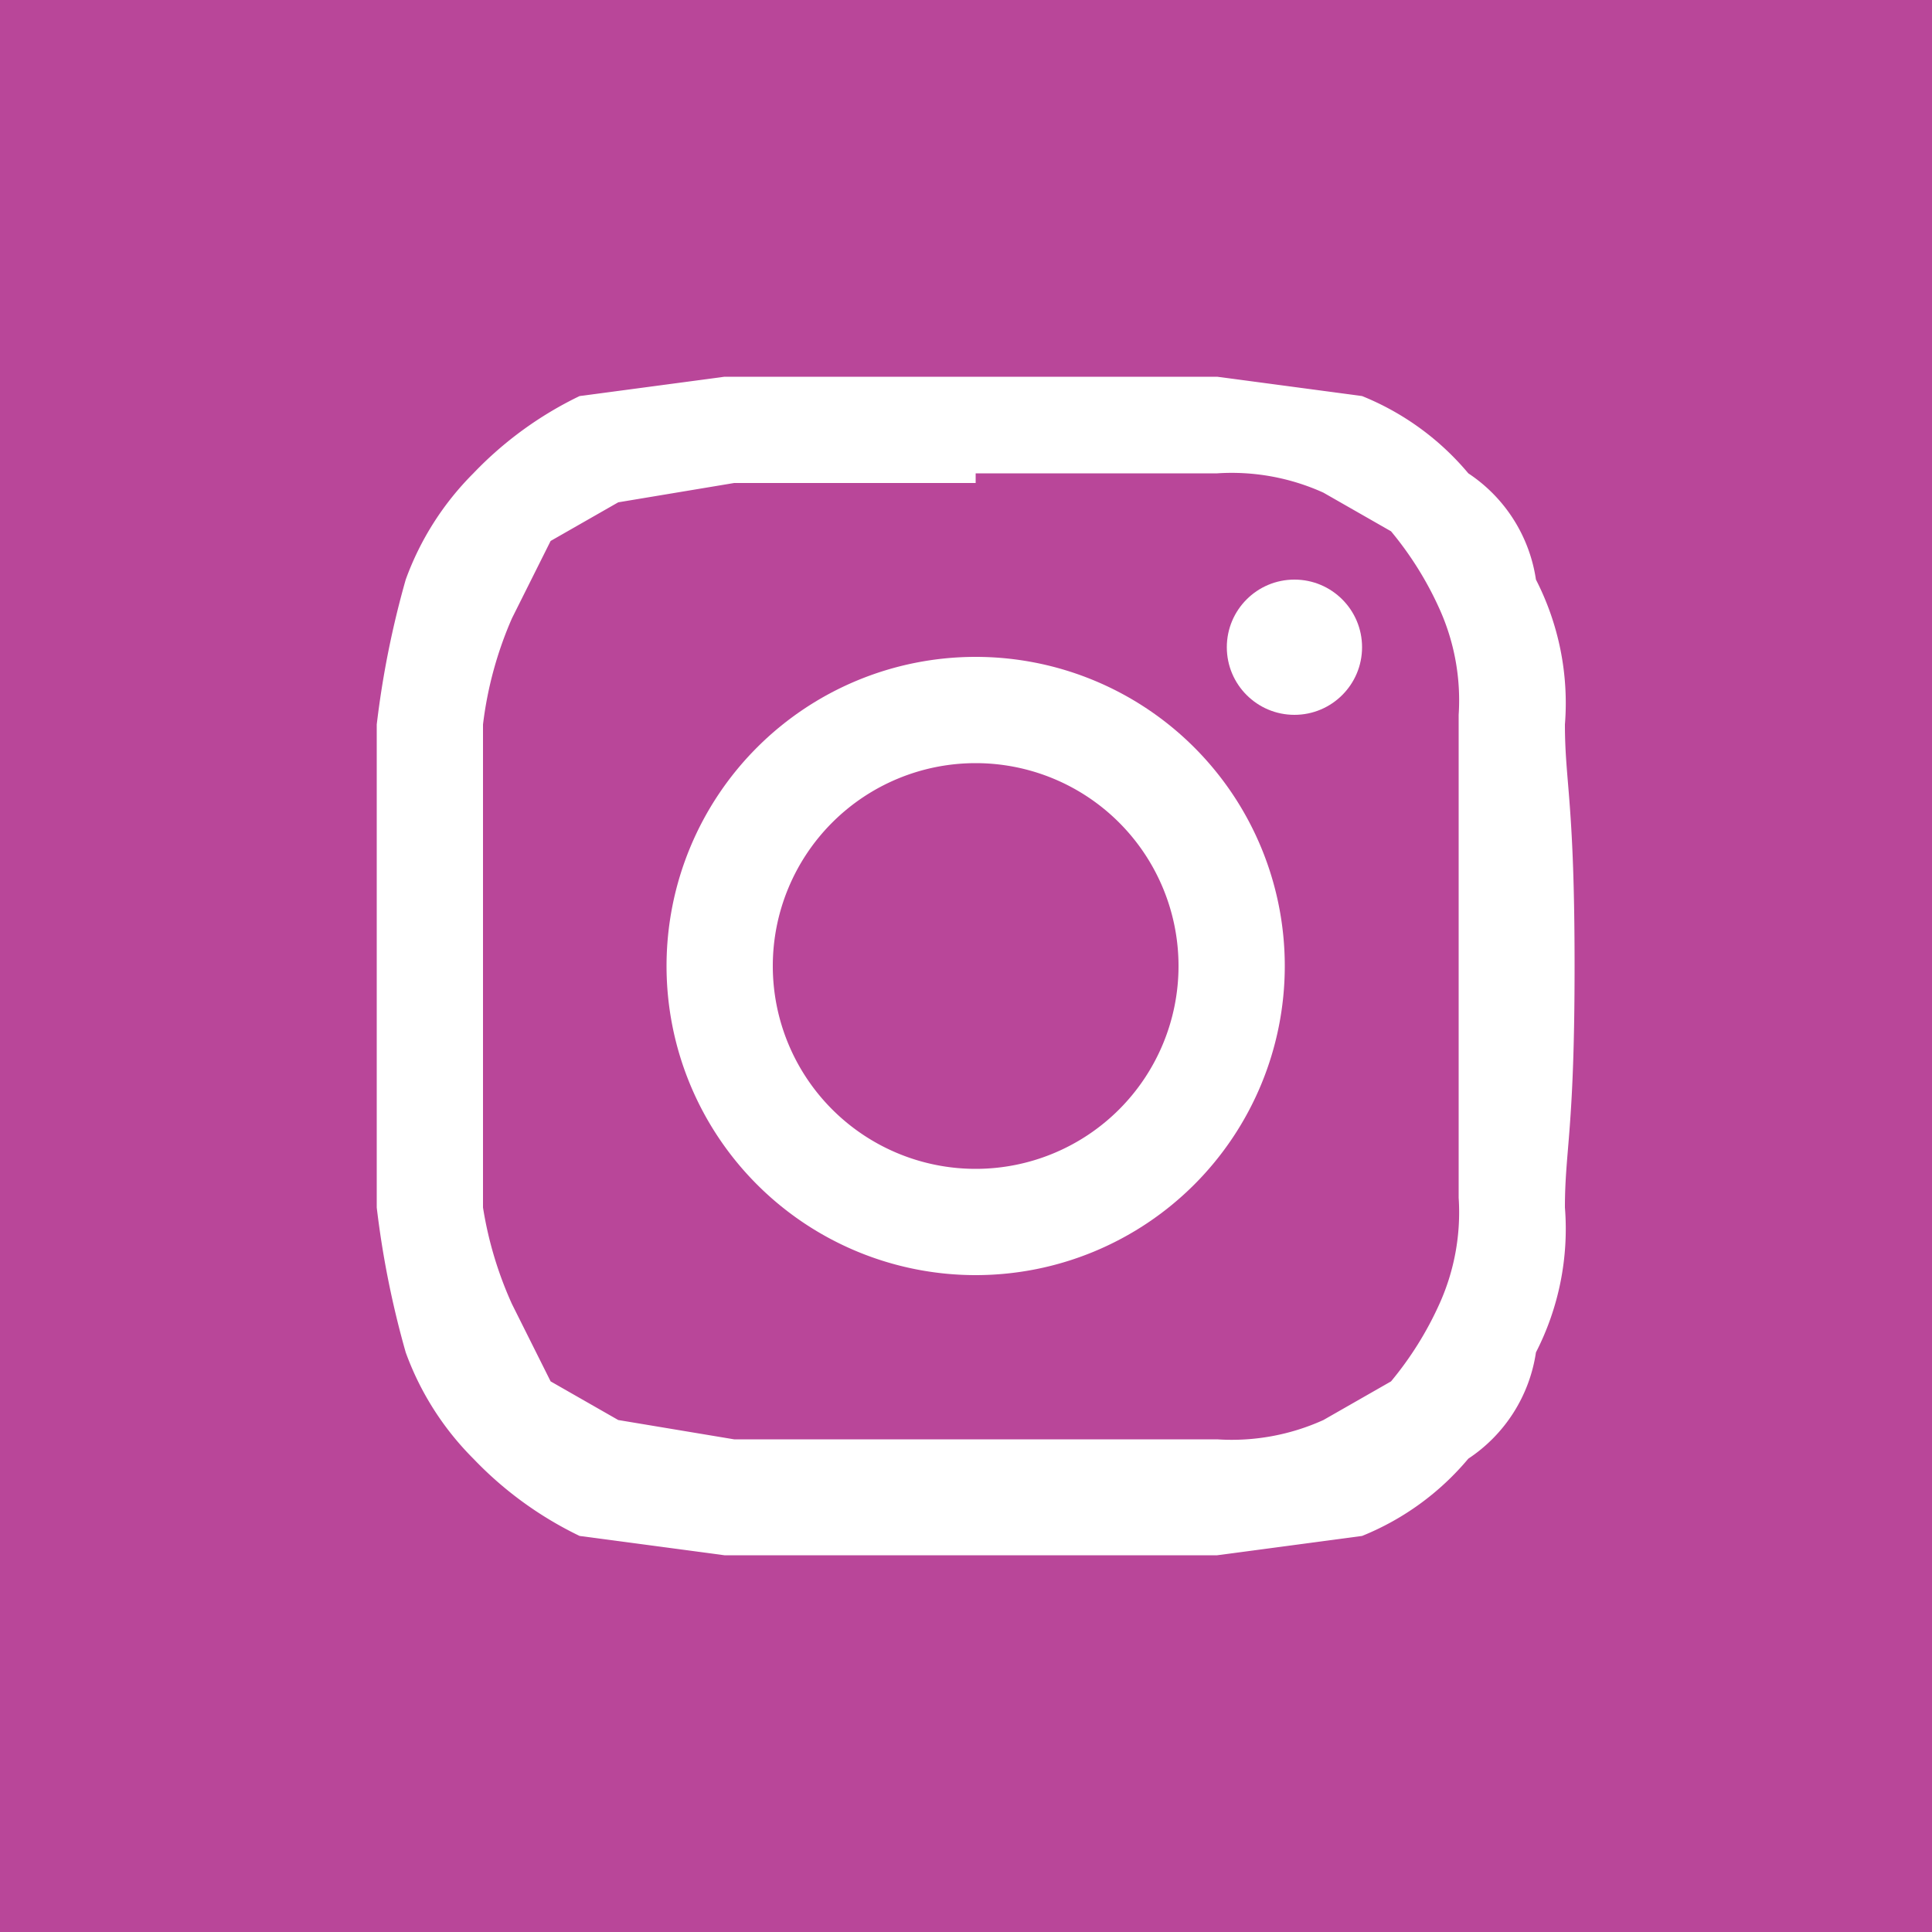
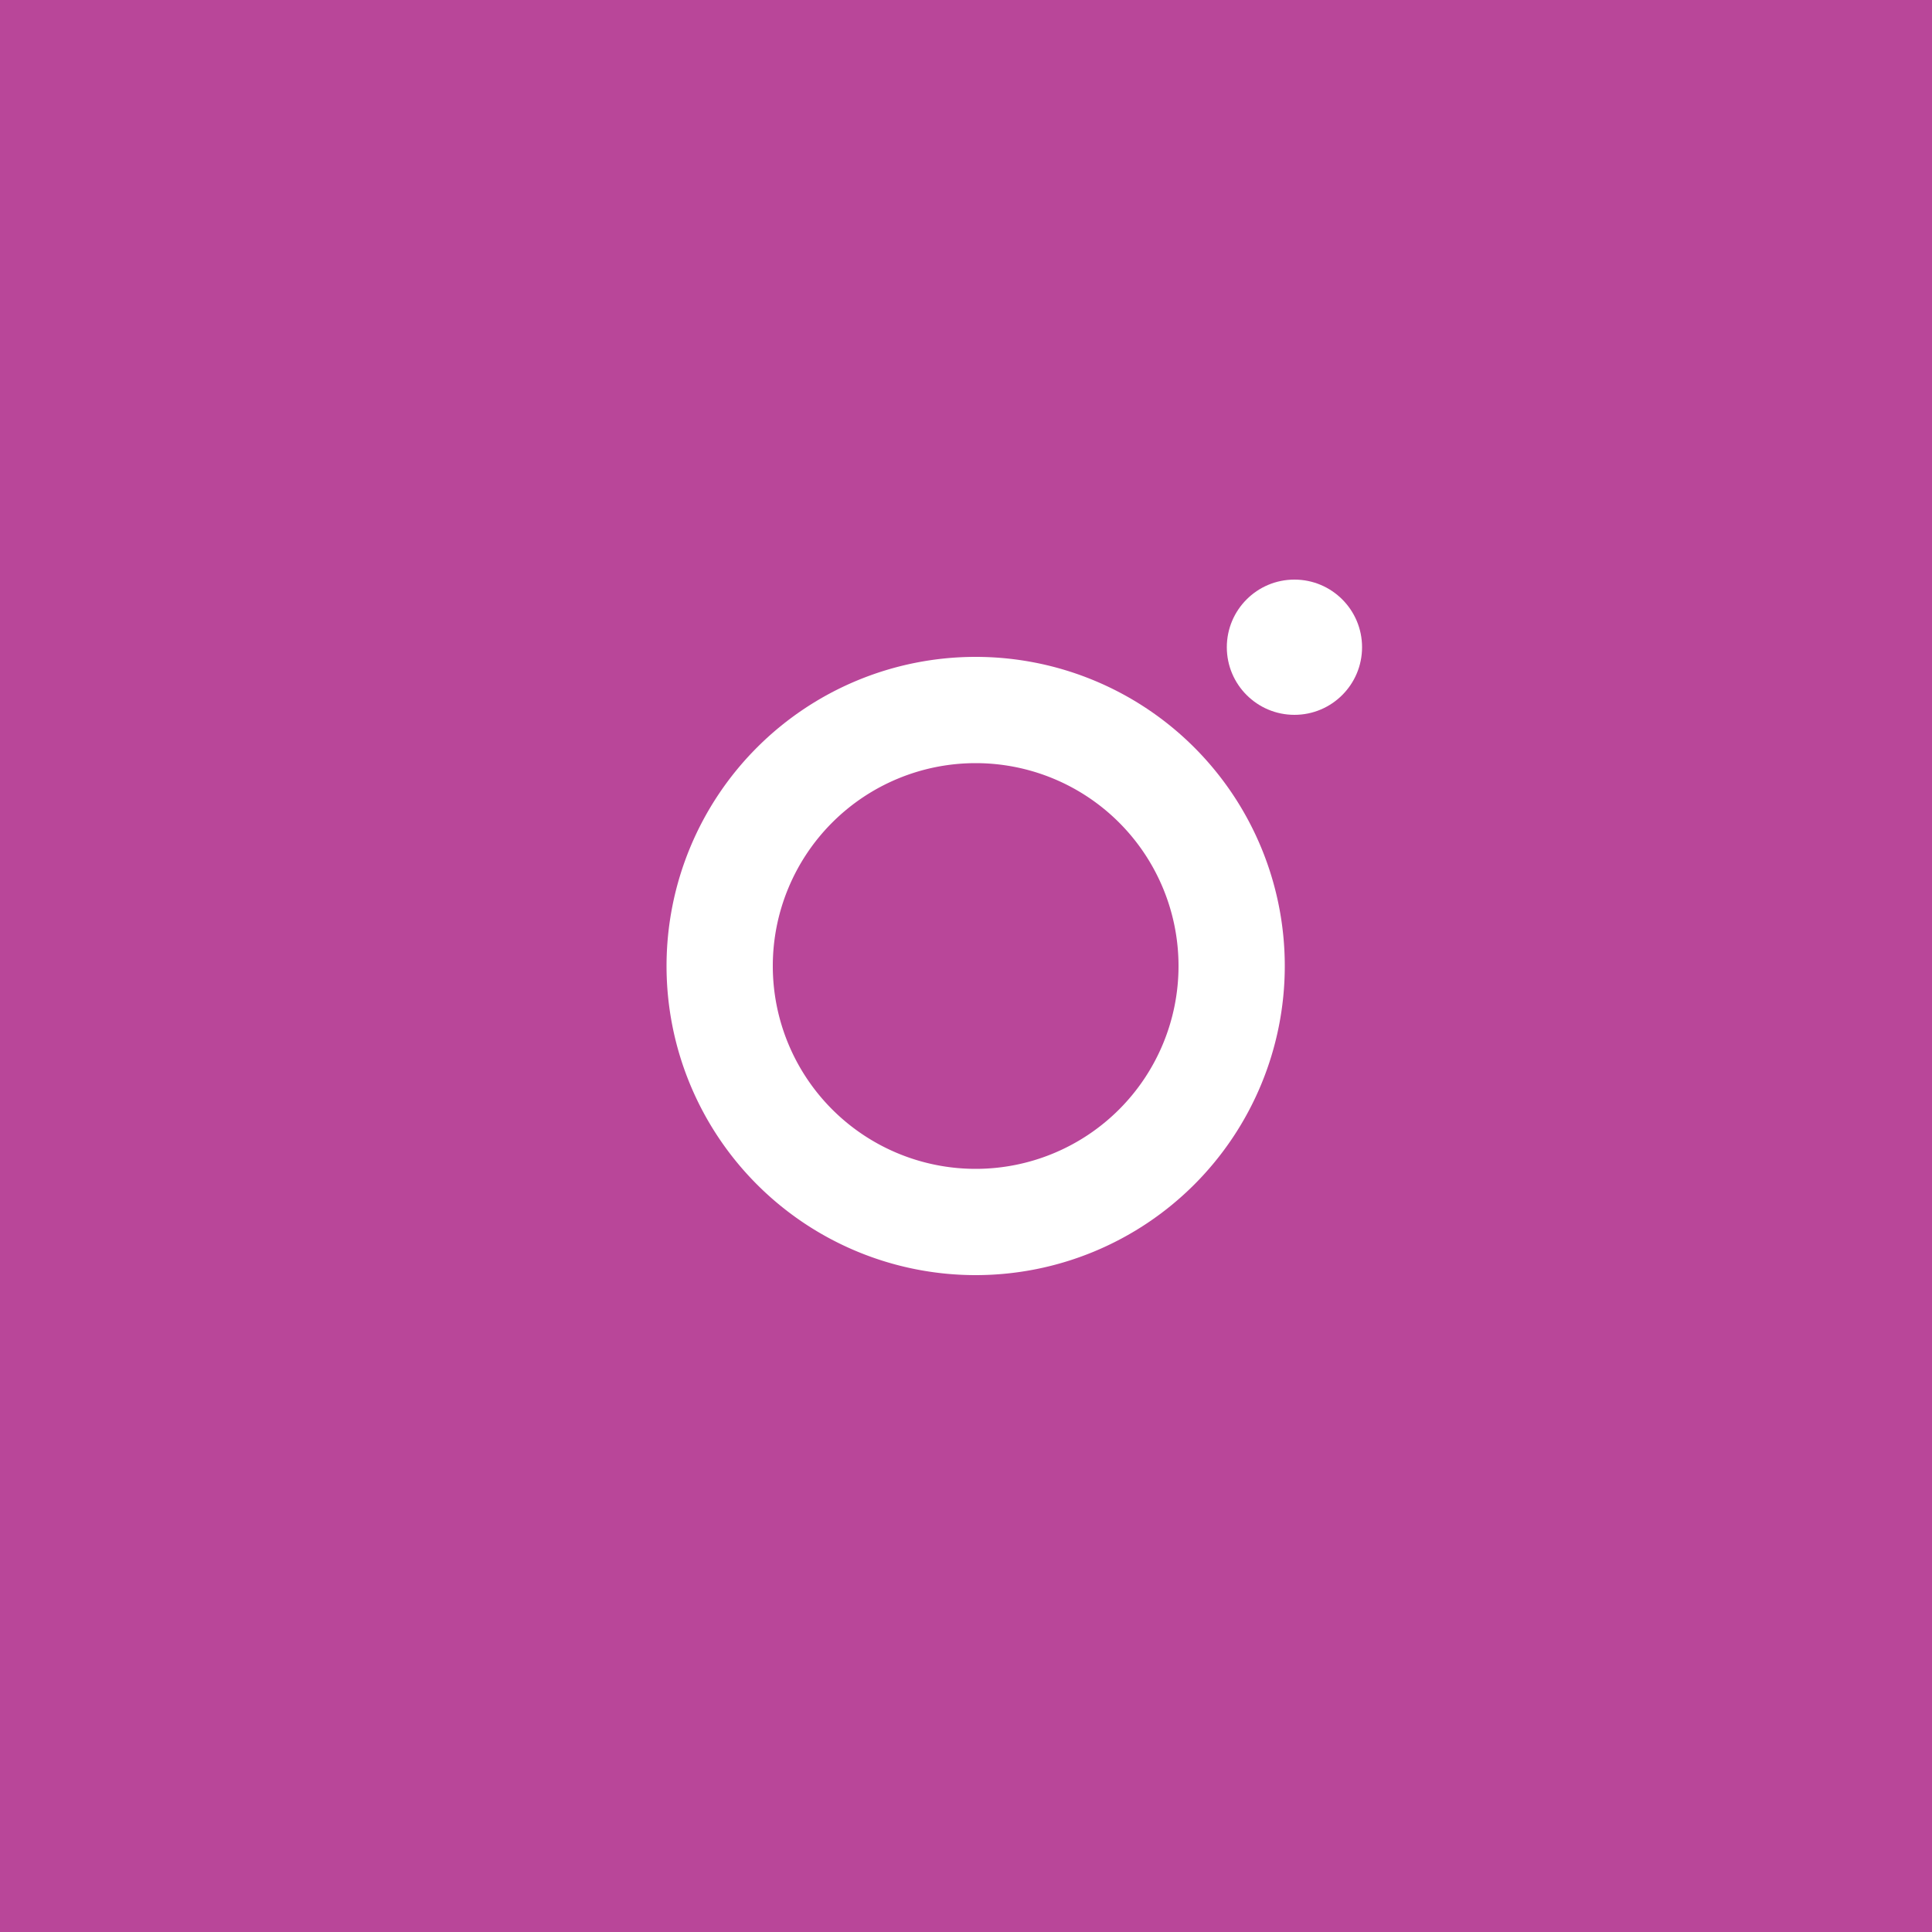
<svg xmlns="http://www.w3.org/2000/svg" id="Layer_1" data-name="Layer 1" viewBox="0 0 20 20">
  <defs>
    <style>.cls-1{fill:#b94699;}.cls-2{fill:#fff;}</style>
  </defs>
  <title>ig</title>
  <rect class="cls-1" width="20" height="20" />
-   <path class="cls-2" d="M10.1,4.9h2.5a2.3,2.3,0,0,1,1.1.2l.7.4a3.5,3.5,0,0,1,.5.8,2.3,2.3,0,0,1,.2,1.1v5a2.3,2.3,0,0,1-.2,1.1,3.5,3.5,0,0,1-.5.8l-.7.4a2.3,2.3,0,0,1-1.1.2h-5l-1.2-.2-.7-.4-.4-.8A3.9,3.9,0,0,1,5,12.5v-5a3.9,3.9,0,0,1,.3-1.1l.4-.8.7-.4L7.6,5h2.5m0-1.1H7.5L6,4.1a3.8,3.8,0,0,0-1.1.8A3,3,0,0,0,4.2,6a9.6,9.6,0,0,0-.3,1.5v5A9.6,9.6,0,0,0,4.2,14a3,3,0,0,0,.7,1.1,3.8,3.8,0,0,0,1.1.8l1.5.2h5.1l1.5-.2a2.8,2.8,0,0,0,1.1-.8,1.6,1.6,0,0,0,.7-1.1,2.8,2.8,0,0,0,.3-1.5c0-.6.1-.8.1-2.5s-.1-1.9-.1-2.5A2.8,2.8,0,0,0,15.9,6a1.6,1.6,0,0,0-.7-1.1,2.8,2.8,0,0,0-1.1-.8l-1.5-.2Z" transform="translate(0)" />
  <path class="cls-2" d="M10.1,6.8a3.2,3.2,0,0,0,0,6.4,3.2,3.2,0,0,0,0-6.4Zm0,5.3a2.1,2.1,0,0,1,0-4.2,2.1,2.1,0,0,1,0,4.2Z" transform="translate(0)" />
  <circle class="cls-2" cx="13.4" cy="6.7" r="0.7" />
</svg>